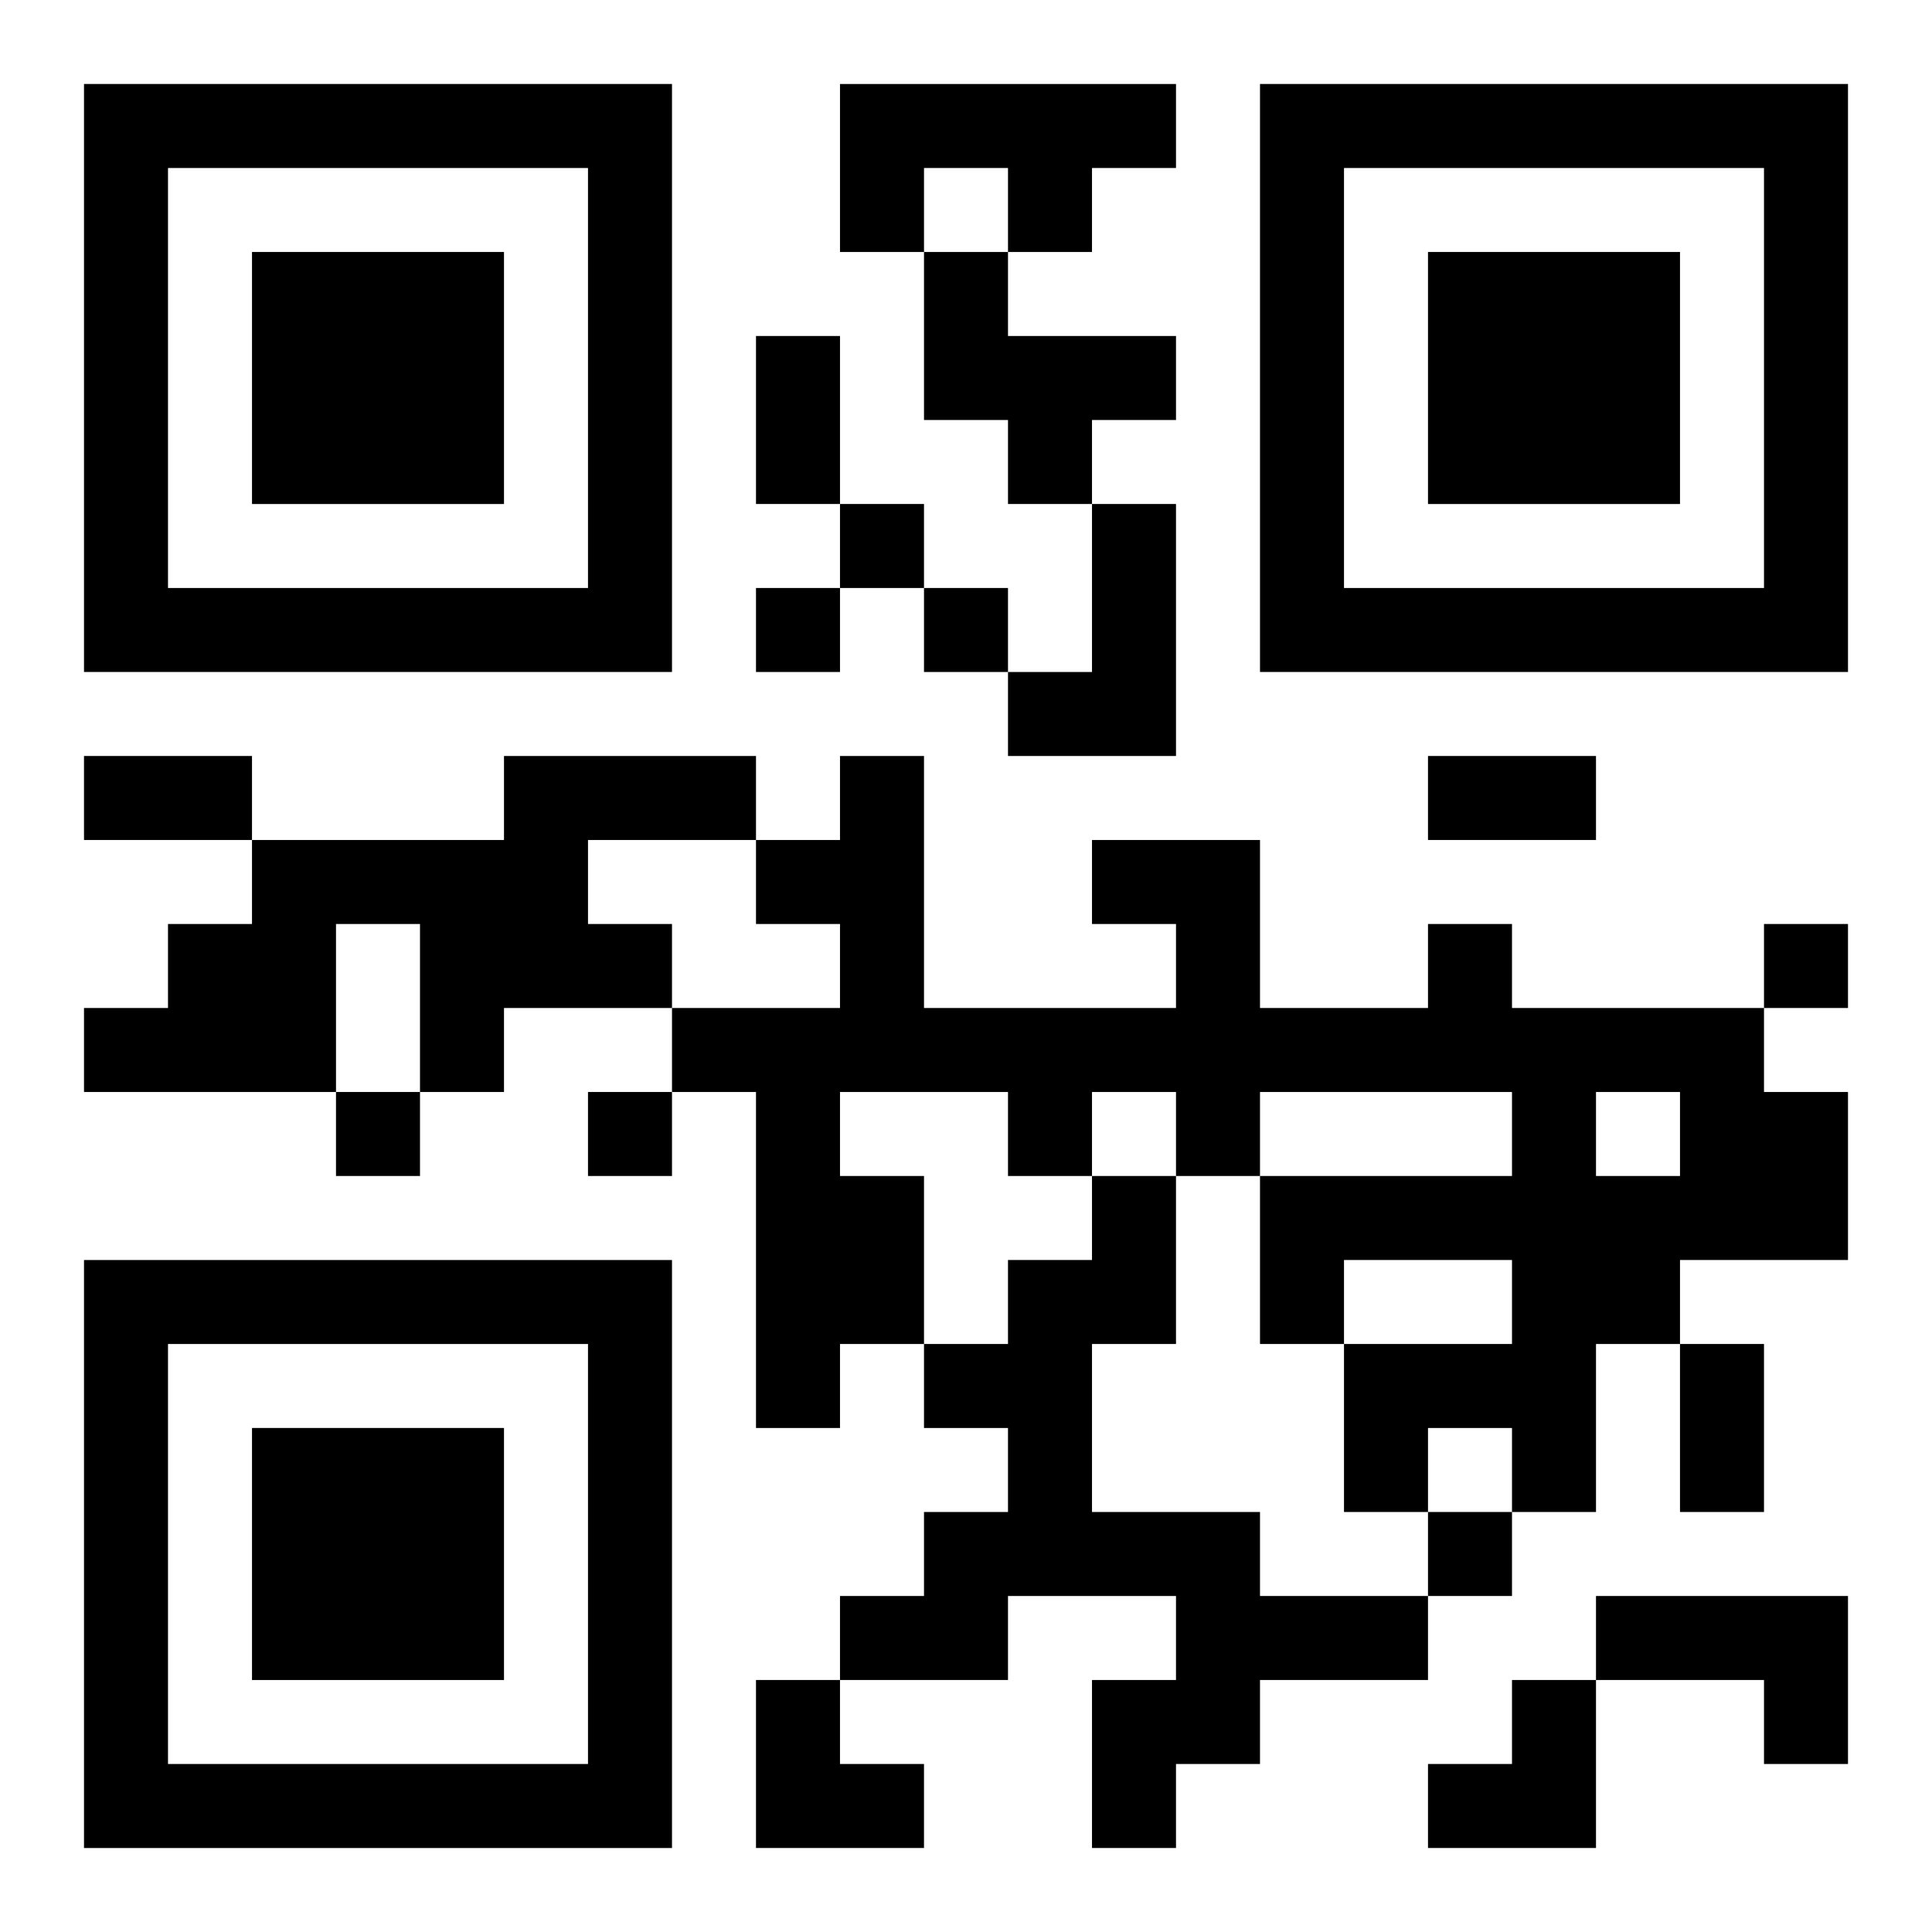
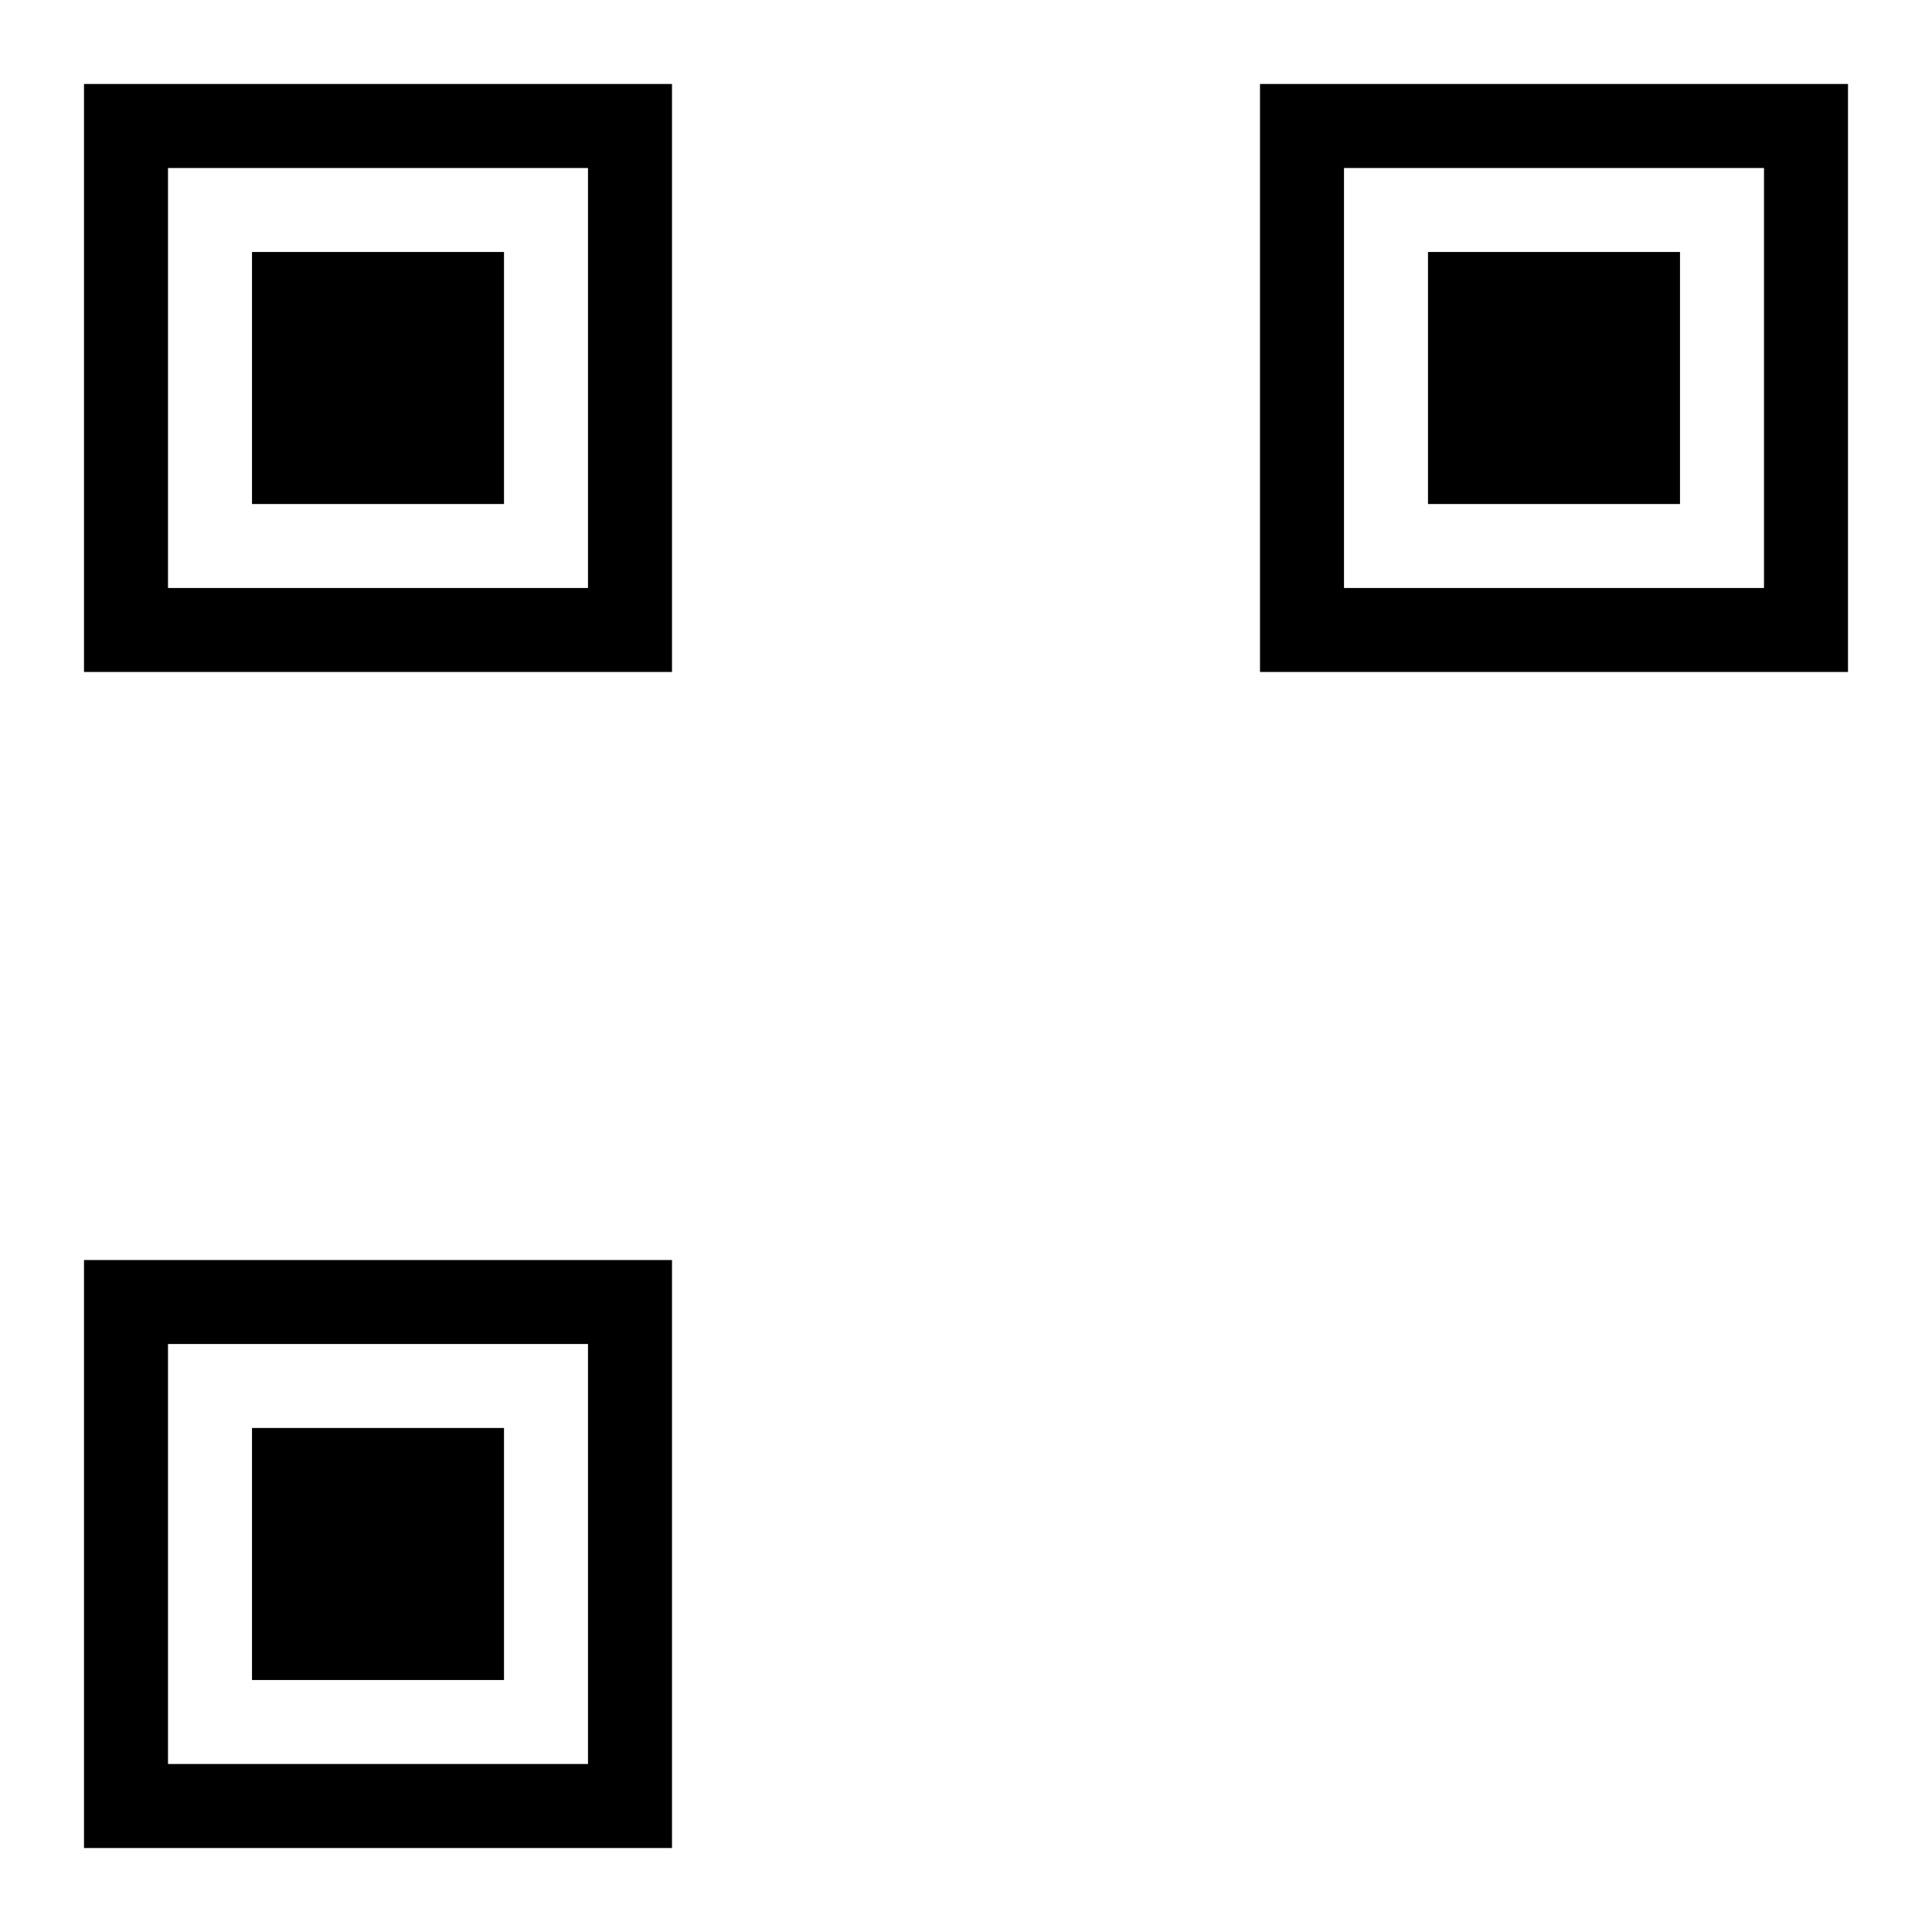
<svg xmlns="http://www.w3.org/2000/svg" xmlns:xlink="http://www.w3.org/1999/xlink" width="250" height="250" baseProfile="full" version="1.1" viewBox="-1 -1 23 23">
  <symbol id="a">
    <path d="m0 7v7h7v-7h-7zm1 1h5v5h-5v-5zm1 1v3h3v-3h-3z" />
  </symbol>
  <use y="-7" xlink:href="#a" />
  <use y="7" xlink:href="#a" />
  <use x="14" y="-7" xlink:href="#a" />
-   <path d="m9 0h4v1h-1v1h-1v-1h-1v1h-1v-2m1 2h1v1h2v1h-1v1h-1v-1h-1v-2m2 3h1v3h-2v-1h1v-2m-7 3h3v1h-2v1h1v1h-2v1h-1v-2h-1v2h-3v-1h1v-1h1v-1h3v-1m11 2h1v1h3v1h1v2h-2v1h-1v2h-1v-1h-1v1h-1v-2h2v-1h-2v1h-1v-2h3v-1h-3v1h-1v-1h-1v1h-1v-1h-2v1h1v2h-1v1h-1v-4h-1v-1h2v-1h-1v-1h1v-1h1v3h3v-1h-1v-1h2v2h2v-1m2 2v1h1v-1h-1m-6 1h1v2h-1v2h2v1h2v1h-2v1h-1v1h-1v-2h1v-1h-2v1h-2v-1h1v-1h1v-1h-1v-1h1v-1h1v-1m6 5h3v2h-1v-1h-2v-1m-9-13v1h1v-1h-1m-1 1v1h1v-1h-1m2 0v1h1v-1h-1m10 4v1h1v-1h-1m-17 2v1h1v-1h-1m3 0v1h1v-1h-1m10 5v1h1v-1h-1m-8-14h1v2h-1v-2m-8 5h2v1h-2v-1m16 0h2v1h-2v-1m3 7h1v2h-1v-2m-11 4h1v1h1v1h-2zm8 0m1 0h1v2h-2v-1h1z" />
</svg>